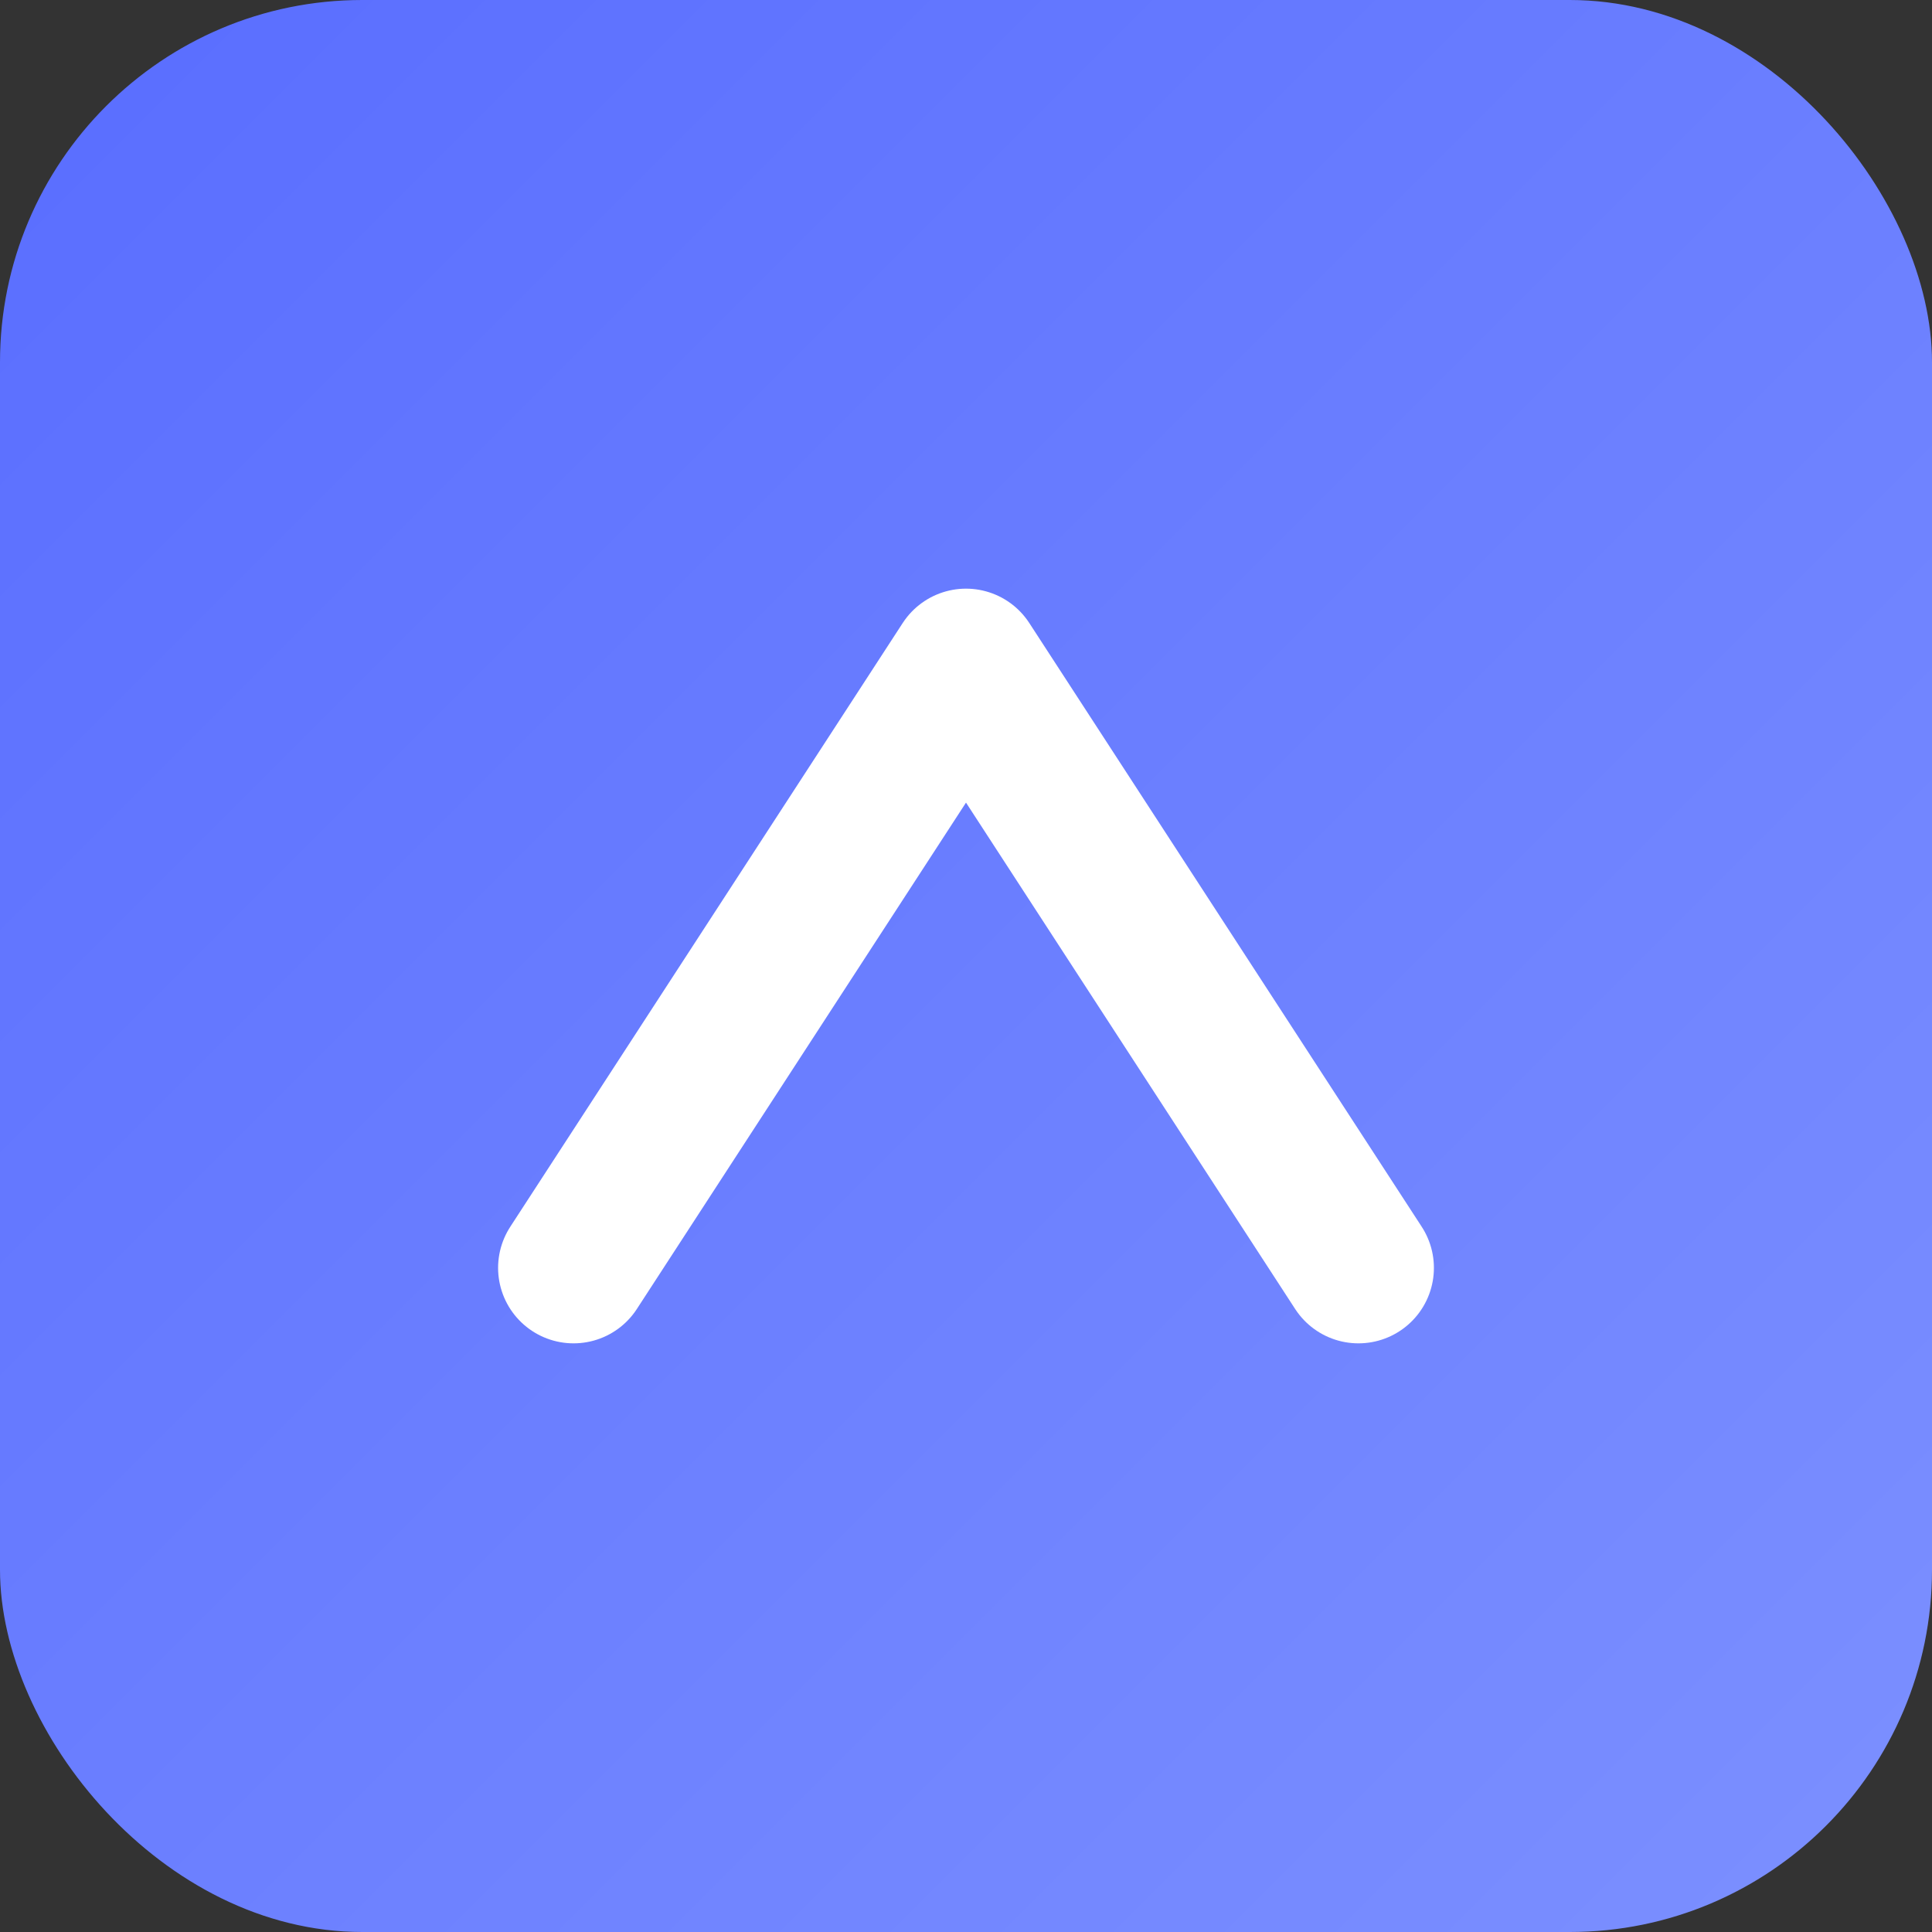
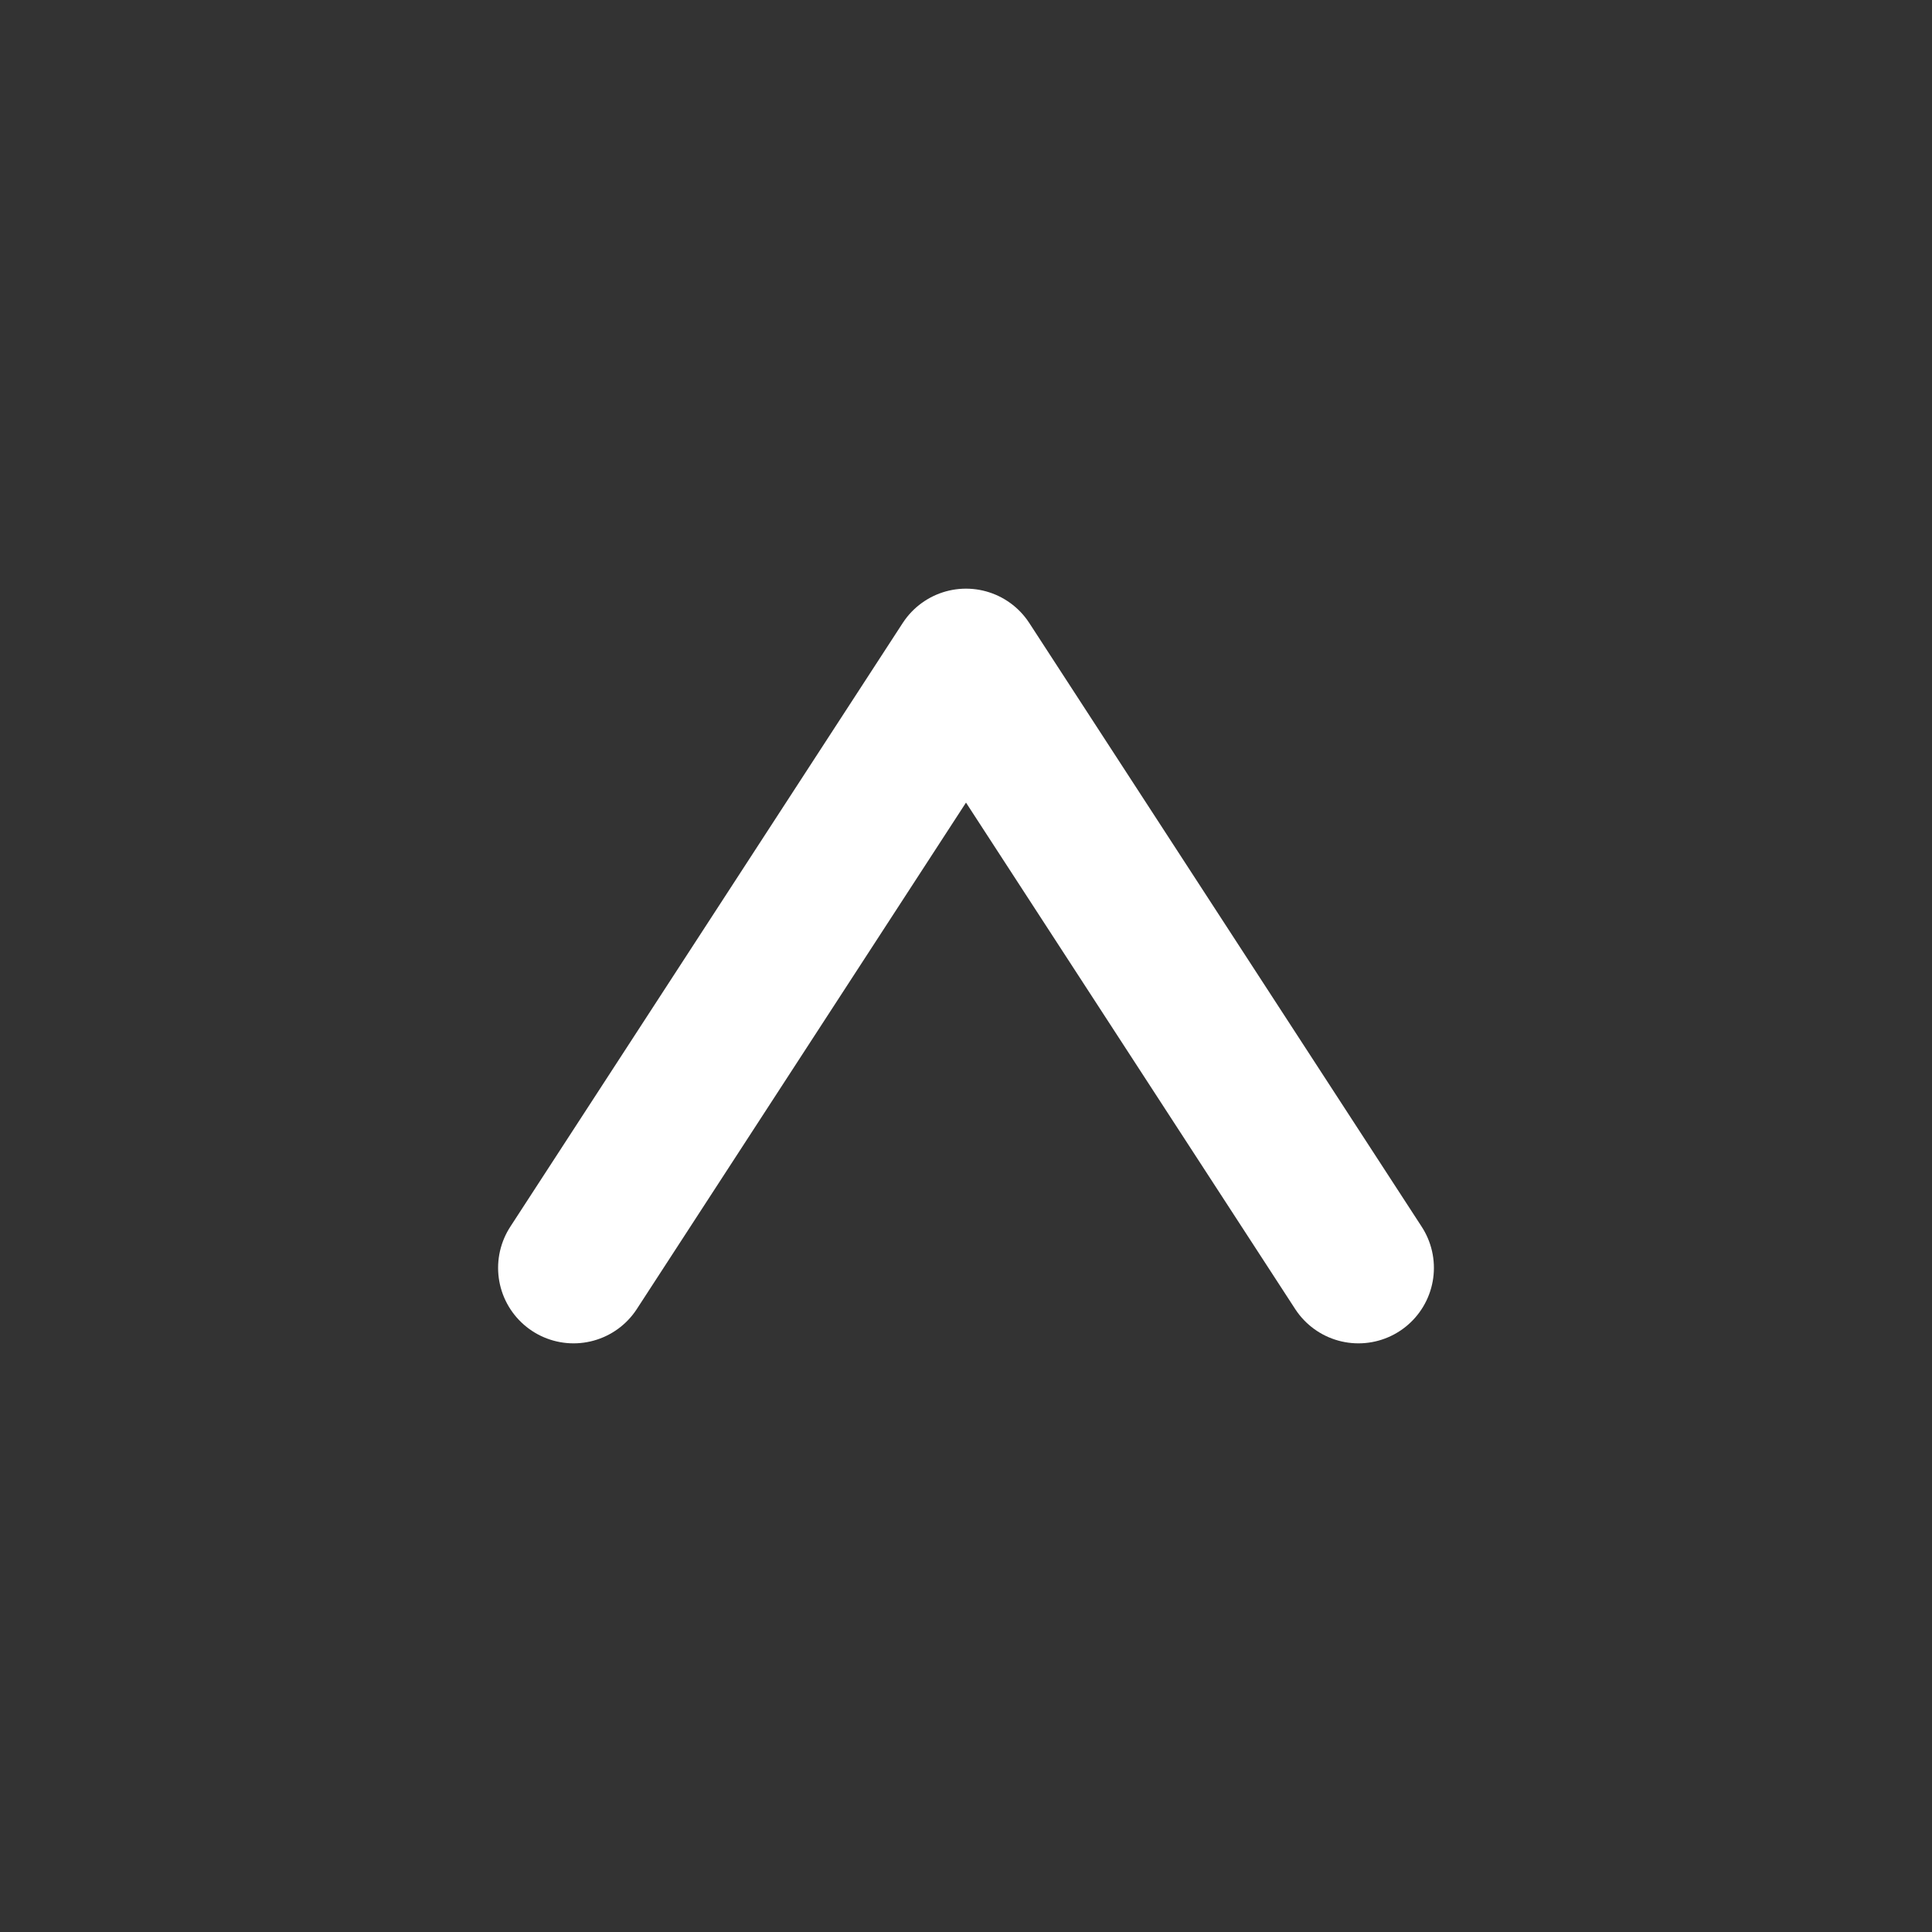
<svg xmlns="http://www.w3.org/2000/svg" viewBox="0 0 64 64">
  <rect x="0" y="0" width="64" height="64" fill="#333333" stroke="none" />
  <defs>
    <linearGradient id="g" x1="0" y1="0" x2="1" y2="1">
      <stop stop-color="#596dff" offset="0" />
      <stop stop-color="#7c90ff" offset="1" />
    </linearGradient>
  </defs>
-   <rect width="64" height="64" rx="12" fill="url(#g)" />
  <path d="M19 42l13-20 13 20" stroke="white" stroke-width="5" fill="none" stroke-linecap="round" stroke-linejoin="round" />
</svg>